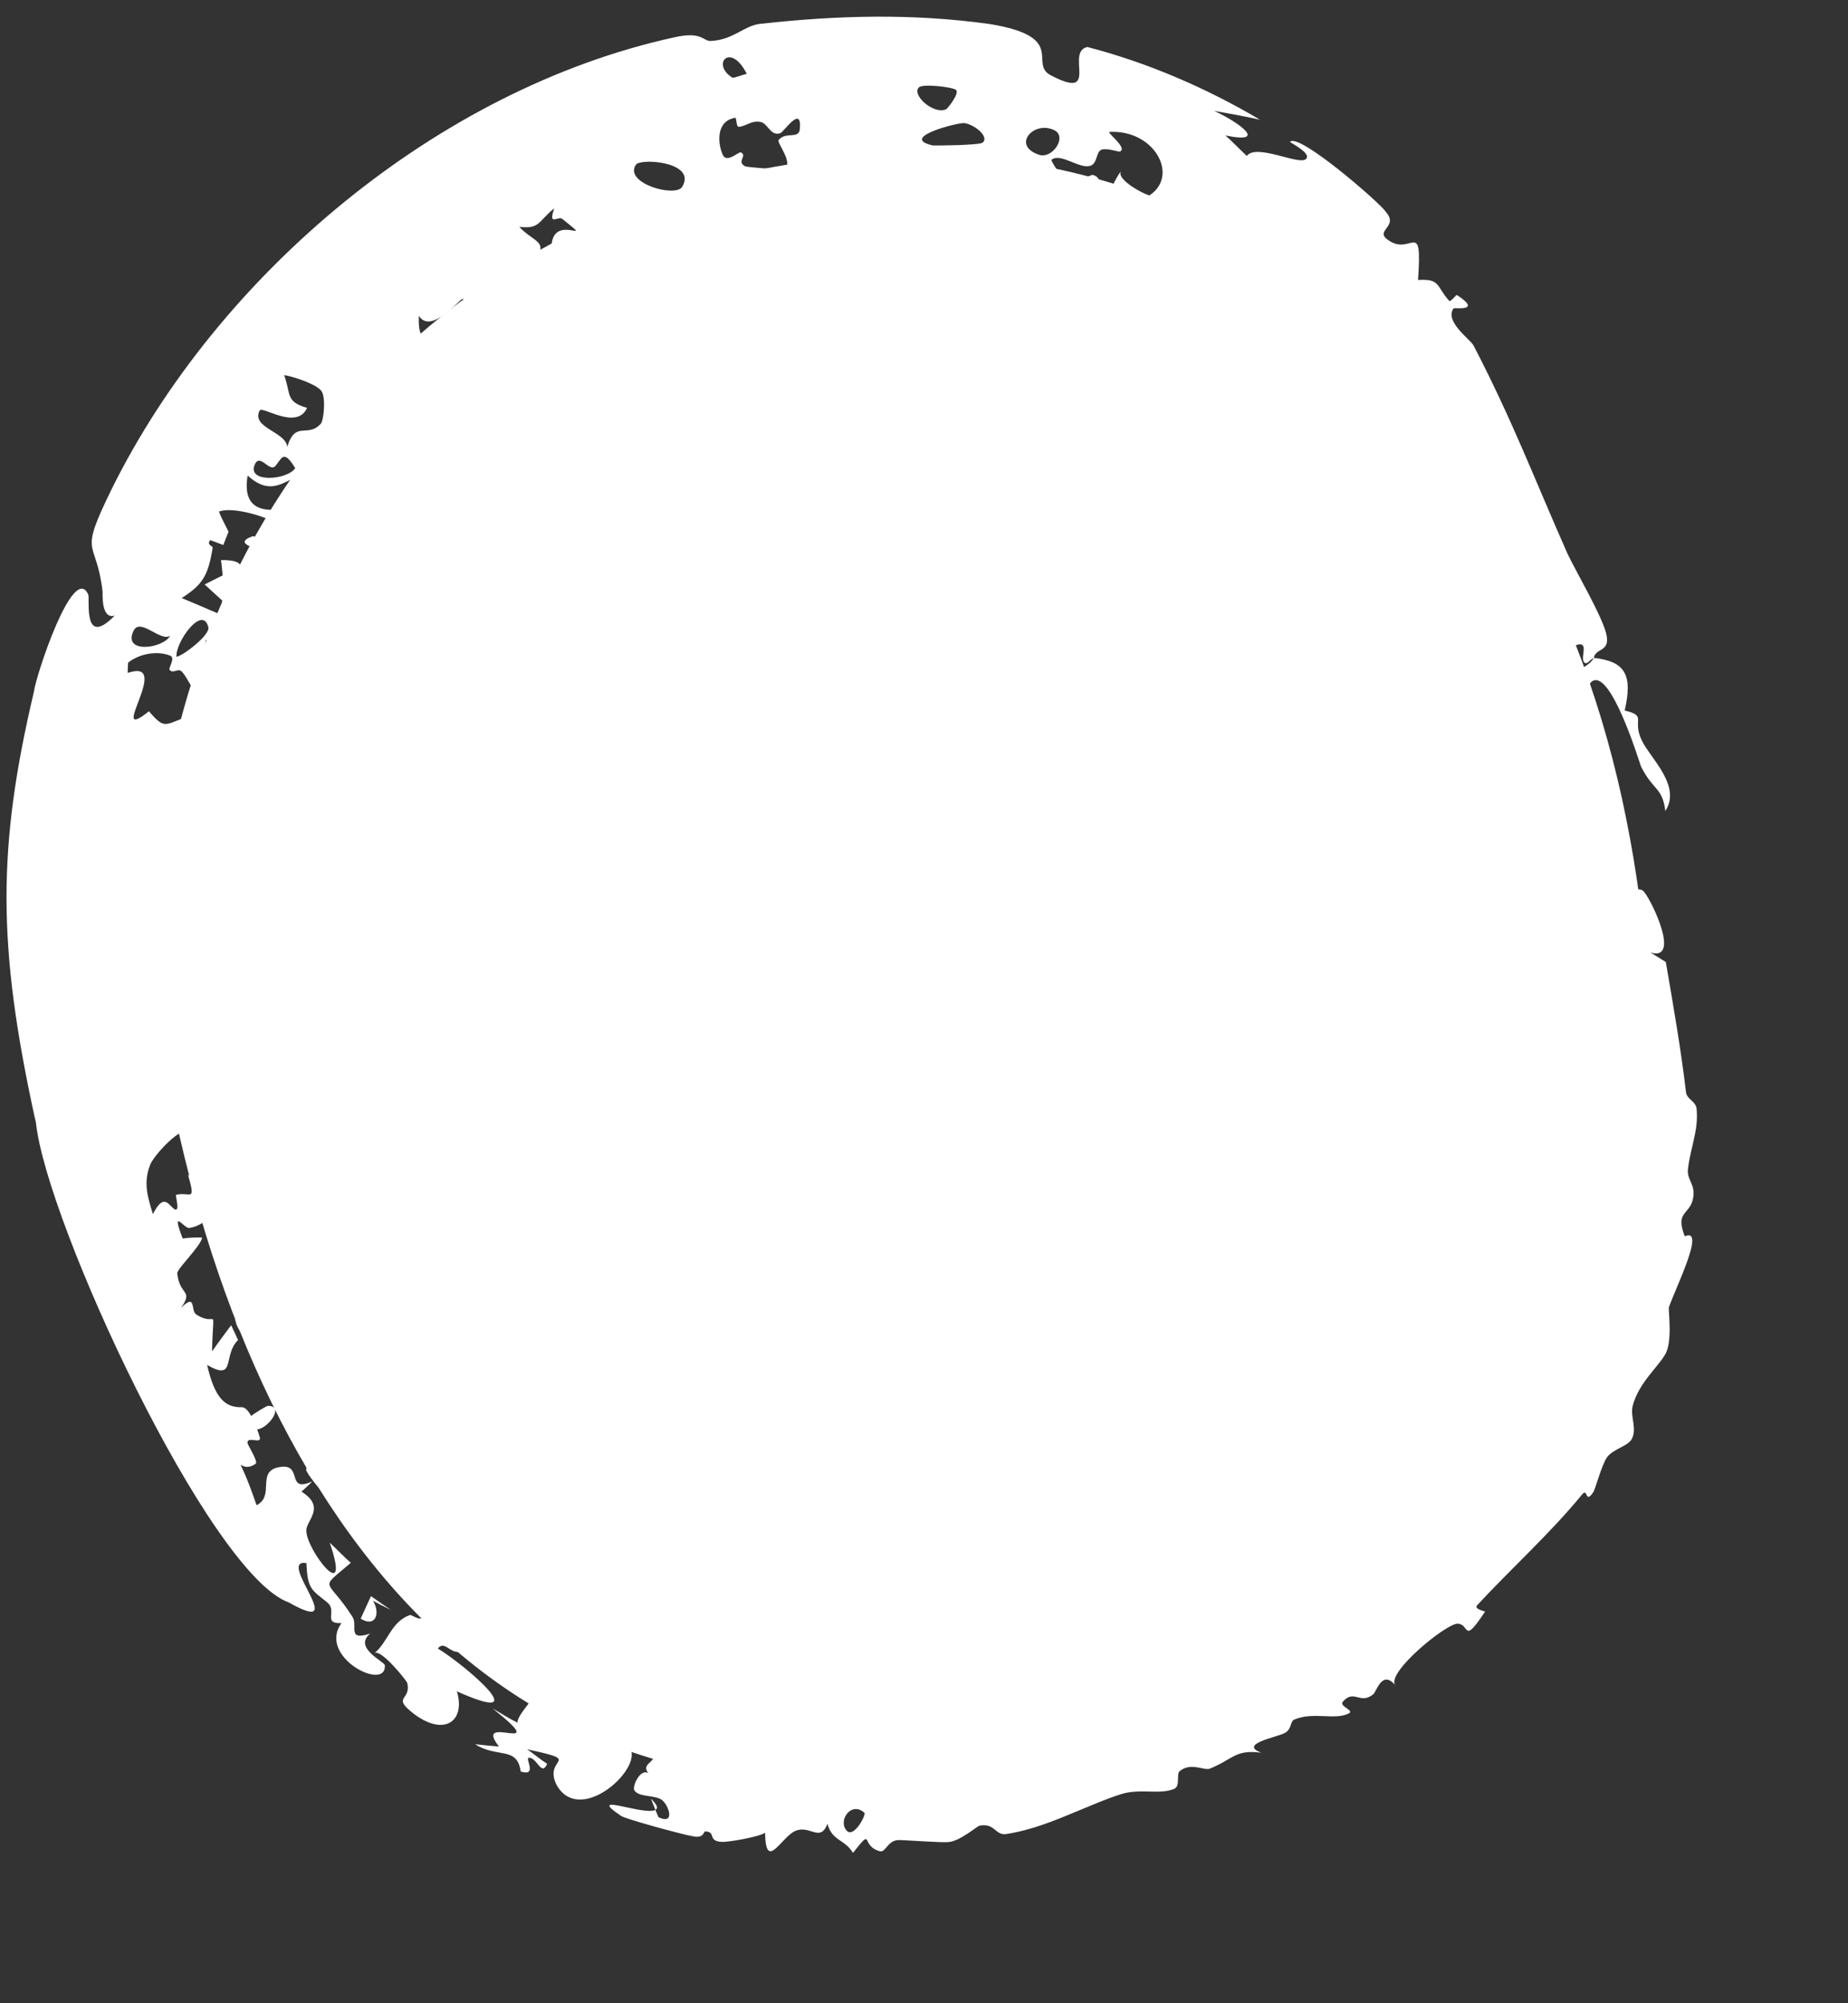
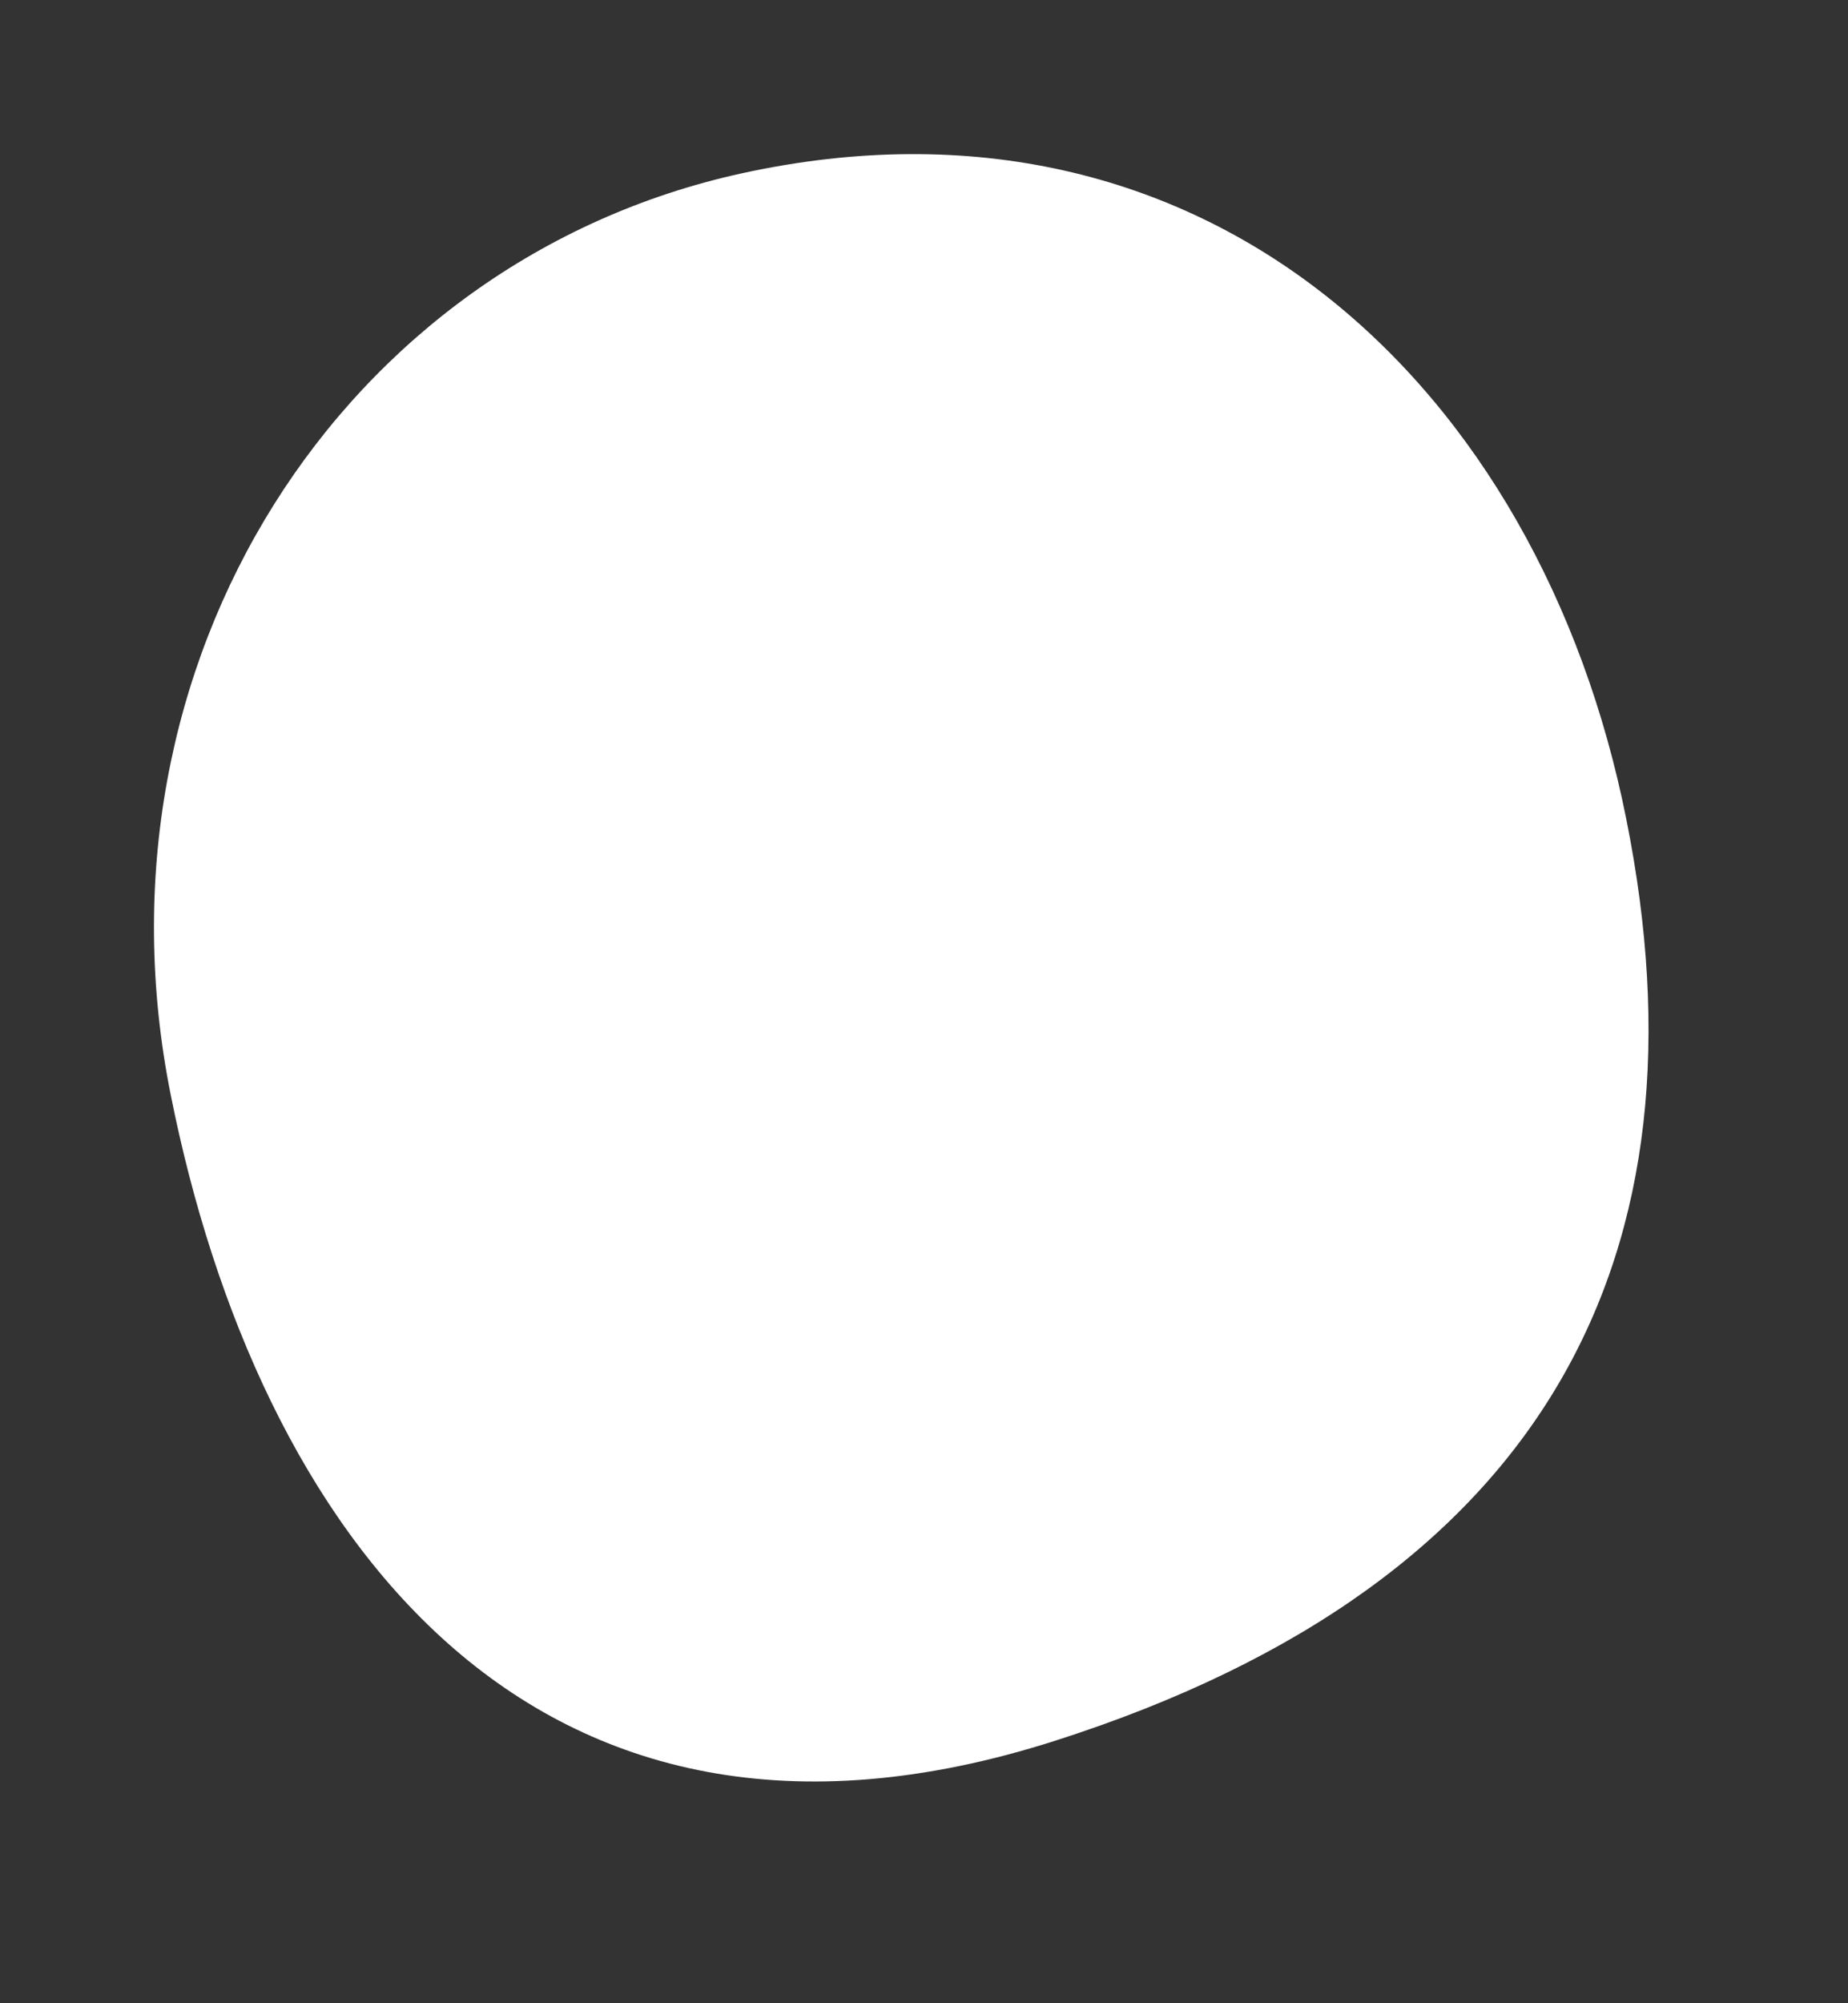
<svg xmlns="http://www.w3.org/2000/svg" fill="none" height="100%" overflow="visible" preserveAspectRatio="none" style="display: block;" viewBox="0 0 12 13" width="100%">
  <rect x="0" y="0" width="12" height="13" fill="#333333" stroke="none" />
  <g id="Vector">
    <path d="M10.56 5.314C11.124 8.123 10.071 10.267 6.853 11.296C3.434 12.391 1.67 9.916 1.109 7.107C0.545 4.297 2.222 1.693 4.816 1.125C7.831 0.465 9.999 2.504 10.56 5.314Z" fill="white" />
-     <path d="M0.728 3.168C1.414 1.788 2.835 0.581 4.375 0.243C4.561 0.2 4.564 0.269 4.618 0.266C4.621 0.265 4.625 0.265 4.628 0.265C4.765 0.254 4.833 0.167 4.934 0.155C5.439 0.099 5.924 0.086 6.427 0.156C6.946 0.241 6.666 0.418 6.832 0.493C7.144 0.654 6.915 0.336 7.061 0.305C7.454 0.407 7.835 0.572 8.182 0.777C8.083 0.755 7.985 0.737 7.885 0.72C8.044 0.793 8.242 0.937 7.957 0.879C8.006 0.922 8.048 0.967 8.096 1.012C8.156 0.931 8.424 1.068 8.476 1.035C8.53 1 8.374 0.924 8.377 0.921C8.43 0.855 8.973 1.327 8.997 1.373C9.088 1.472 8.922 1.494 9.013 1.557C9.165 1.668 9.237 1.403 9.208 1.817C9.354 1.808 9.324 1.855 9.409 1.951C9.42 1.964 9.454 1.911 9.461 1.915C9.63 2.025 9.443 1.995 9.439 2.001C9.377 2.086 9.549 2.203 9.569 2.243C9.824 2.735 9.959 3.097 10.178 3.592C10.227 3.698 10.41 4.008 10.432 4.121C10.455 4.232 10.363 4.203 10.349 4.269C10.551 4.292 10.604 4.376 10.55 4.611C10.7 4.647 10.595 4.669 10.661 4.805C10.714 4.918 10.921 5.099 10.814 5.263C10.794 5.105 10.735 5.134 10.655 4.972C10.636 4.916 10.455 4.333 10.336 4.423C10.277 4.467 10.4 4.634 10.389 4.646C10.329 4.71 10.209 4.634 10.21 4.533C10.232 4.551 10.255 4.574 10.278 4.594C10.3 4.357 10.003 4.618 10.249 4.357C10.279 4.325 10.32 4.319 10.348 4.272C10.329 4.272 10.303 4.325 10.284 4.294C10.264 4.263 10.315 4.168 10.247 4.183C10.149 4.205 10.239 4.331 10.237 4.344C10.238 4.344 10.238 4.344 10.239 4.344C10.223 4.455 10.147 4.262 10.134 4.257C10.053 4.22 10.025 4.277 9.943 4.209C9.896 4.171 9.858 4.039 9.829 3.998C9.8 3.957 9.789 4.046 9.766 4.02C9.743 3.995 9.758 3.942 9.731 3.912C9.719 3.9 9.672 3.923 9.667 3.917C9.612 3.849 9.734 3.851 9.693 3.784C9.667 3.74 9.498 3.641 9.525 3.756C9.49 3.713 9.458 3.67 9.424 3.627C9.427 3.664 9.435 3.7 9.435 3.738C9.408 3.637 9.307 3.642 9.269 3.592C9.232 3.542 9.293 3.437 9.211 3.407C9.038 3.345 9.277 3.62 9.28 3.672C9.282 3.691 9.176 3.676 9.168 3.668C9.137 3.635 9.16 3.559 9.139 3.53C9.062 3.429 8.954 3.412 8.873 3.328C8.599 3.04 8.234 2.738 7.94 2.551C7.832 2.48 7.814 2.364 7.761 2.334C7.639 2.268 7.587 2.328 7.481 2.278C7.325 2.203 7.12 2.05 6.98 1.993C6.883 1.952 6.775 2.004 6.749 2C6.388 1.937 5.937 1.915 5.622 1.945C5.475 1.957 5.394 1.884 5.363 1.891C5.23 1.921 5.276 1.987 5.169 1.998C5.111 2.005 5.086 1.94 5.078 1.939C5.037 1.934 5.02 1.959 5.005 1.985C4.992 2.007 4.981 2.03 4.958 2.037C4.669 2.122 4.376 2.165 4.101 2.292C4.081 2.301 4.065 2.264 4.053 2.272C4.003 2.309 4.057 2.352 4.004 2.386C3.893 2.457 3.774 2.517 3.654 2.589C3.642 2.597 3.608 2.558 3.581 2.576C3.555 2.595 3.564 2.648 3.523 2.676C3.415 2.747 3.277 2.785 3.171 2.878C3.154 2.893 3.175 2.958 3.15 2.981C3.071 3.054 2.92 3.132 2.857 3.202C2.648 3.433 2.515 3.691 2.376 3.946C2.344 4.006 2.265 4.034 2.247 4.066C2.209 4.138 2.284 4.107 2.25 4.18C1.969 4.784 1.807 5.458 1.831 6.145C1.838 6.396 1.921 6.689 1.966 6.935C1.97 6.956 1.973 6.977 1.976 6.997C1.994 7.112 1.925 7.149 1.943 7.23C1.976 7.375 2.076 7.377 2.126 7.522C2.165 7.637 2.113 7.8 2.159 7.92C2.205 8.039 2.312 8.063 2.373 8.192C2.423 8.298 2.447 8.466 2.506 8.578C3.053 9.618 3.795 10.337 4.74 10.586C5.08 10.68 5.49 10.666 5.907 10.687C5.947 10.689 5.903 10.79 6.025 10.747C6.093 10.723 6.163 10.63 6.318 10.586C6.409 10.56 6.502 10.532 6.599 10.503C7.461 10.241 8.371 9.933 8.951 9.314C9.969 8.185 9.438 6.899 10.104 5.443C10.136 5.368 10.366 5.359 10.437 5.388C10.399 5.435 10.352 5.48 10.308 5.528C10.595 5.528 10.523 5.532 10.527 5.724C10.528 5.841 10.634 5.732 10.677 5.789C10.735 5.862 10.911 6.24 10.717 6.181C10.751 6.202 10.784 6.222 10.817 6.243C10.865 6.523 10.914 6.8 10.948 7.087C10.954 7.137 11.012 7.144 11.017 7.197C11.03 7.337 10.978 7.443 10.961 7.584C10.951 7.662 11.016 7.685 10.992 7.786C10.966 7.886 10.878 7.863 10.94 8.023C11.077 7.962 10.887 8.344 10.837 8.483C10.832 8.502 10.863 8.708 10.812 8.791C10.762 8.876 10.64 8.977 10.602 9.123C10.584 9.192 10.632 9.27 10.596 9.338C10.571 9.386 10.476 9.402 10.436 9.456C10.398 9.51 10.361 9.662 10.345 9.685C10.29 9.764 10.313 9.649 10.272 9.7C10.071 9.946 9.802 10.19 9.593 10.416C9.567 10.444 9.645 10.455 9.643 10.459C9.494 10.683 9.548 10.534 9.461 10.537C9.379 10.546 9.009 10.849 9.058 10.934C8.974 10.836 8.939 10.977 8.917 10.995C8.832 11.065 8.792 10.959 8.72 11.043C8.693 11.073 8.797 11.099 8.759 11.119C8.668 11.166 8.529 11.106 8.405 11.159C8.375 11.171 8.391 11.223 8.339 11.248C8.287 11.274 8.041 11.319 8.19 11.374C8.02 11.353 8.014 11.412 7.858 11.477C7.818 11.493 7.735 11.434 7.661 11.493C7.636 11.513 7.667 11.591 7.624 11.609C7.528 11.649 7.403 11.603 7.277 11.644C7.185 11.673 7.094 11.713 6.999 11.752C6.846 11.816 6.7 11.876 6.534 11.902C6.462 11.913 6.46 11.827 6.359 11.848C6.346 11.851 6.233 11.948 6.16 11.954C6.116 11.959 5.882 11.941 5.836 11.941C5.76 11.943 5.754 12.025 5.711 12.013C5.585 11.977 5.676 11.851 5.539 12.024C5.485 11.935 5.402 11.947 5.373 11.835C5.326 11.959 5.26 11.842 5.166 11.881C5.074 11.919 4.972 12.151 4.968 11.894C4.921 11.923 4.724 11.955 4.689 11.953C4.591 11.949 4.653 11.887 4.58 11.885C4.567 11.884 4.573 11.935 4.492 11.915C4.436 11.906 4.05 11.802 4.031 11.783C3.798 11.625 4.185 11.786 4.256 11.745C4.262 11.761 4.269 11.777 4.276 11.793C4.385 11.843 4.344 11.72 4.301 11.683C4.257 11.646 4.149 11.666 4.119 11.618C4.104 11.595 4.156 11.474 4.211 11.507C4.159 11.449 4.258 11.434 4.244 11.39C4.227 11.345 3.962 11.237 3.934 11.301C3.984 11.324 4.048 11.345 4.1 11.366C4.137 11.511 3.758 11.84 3.614 11.583C3.523 11.4 3.801 11.433 3.423 11.352C3.471 11.385 3.508 11.418 3.553 11.446C3.516 11.533 3.486 11.402 3.434 11.407C3.407 11.409 3.493 11.531 3.381 11.496C3.359 11.33 3.227 11.411 3.085 11.319C3.137 11.325 3.189 11.33 3.24 11.334C3.062 11.106 3.607 11.412 3.199 11.087C3.253 11.118 3.304 11.152 3.36 11.179C3.361 11.122 3.477 11.022 3.471 10.983C3.457 10.88 3.35 10.868 3.289 10.815C3.262 10.792 3.303 10.773 3.3 10.771C3.265 10.74 3.239 10.792 3.203 10.77C3.157 10.742 3.074 10.602 3.052 10.59C2.992 10.56 3 10.716 2.99 10.719C2.922 10.734 2.887 10.642 2.843 10.698C3.023 10.807 3.495 11.212 2.967 10.976C3.023 11.163 2.893 11.271 2.694 11.127C2.534 11.005 2.674 11.04 2.644 10.92C2.639 10.905 2.476 10.702 2.433 10.727C2.521 10.653 2.539 10.525 2.661 10.481C2.679 10.475 2.743 10.549 2.786 10.457C2.808 10.411 2.85 10.305 2.899 10.268C2.855 10.284 2.807 10.303 2.761 10.319C2.655 10.224 2.677 10.177 2.688 10.068C2.664 10.092 2.606 10.237 2.567 10.126C2.566 10.12 2.6 10.085 2.585 10.027C2.555 9.909 2.555 9.884 2.72 9.858C2.519 9.734 2.624 9.6 2.463 9.439C2.329 9.577 2.412 9.626 2.563 9.773C2.533 9.807 2.5 9.836 2.469 9.871C2.385 9.58 2.46 9.703 2.294 9.618C2.253 9.598 2.162 9.402 2.091 9.529C2.074 9.559 2.149 9.672 2.101 9.684C2.092 9.687 1.985 9.556 1.988 9.537C2.028 9.303 2.271 9.535 1.99 9.128C1.983 9.117 1.932 9.137 1.913 9.117C1.877 9.078 1.934 9.049 1.901 9.015C1.869 8.982 1.764 8.961 1.808 8.866C1.889 8.696 2.079 8.921 2.07 9.067C2.247 9.029 1.899 8.222 1.878 8.167C1.733 7.961 1.903 8.329 1.864 8.366C1.847 8.381 1.585 8.478 1.792 8.51C1.852 8.518 1.872 8.374 1.927 8.434C1.982 8.493 1.895 8.496 1.892 8.503C1.88 8.528 1.939 8.591 1.933 8.605C1.834 8.824 1.582 8.915 1.861 8.562C1.743 8.507 1.695 8.765 1.593 8.676C1.469 8.567 1.551 8.42 1.55 8.401C1.54 8.171 1.449 8.473 1.417 8.197C1.401 8.044 1.604 8.371 1.486 8.051C1.392 7.782 1.376 7.946 1.229 7.969C1.195 7.974 1.108 7.831 1.186 8.037C1.224 8.032 1.276 8.029 1.313 8.031C1.302 8.09 1.148 8.234 1.151 8.264C1.166 8.409 1.258 8.369 1.176 8.487C1.276 8.388 1.236 8.505 1.274 8.53C1.416 8.622 1.384 8.442 1.377 8.77C1.418 8.711 1.459 8.656 1.501 8.6C1.516 8.632 1.531 8.664 1.546 8.696C1.444 8.795 1.536 8.967 1.345 8.858C1.393 9.068 1.459 9.136 1.571 9.132C1.592 9.132 1.613 9.156 1.631 9.189C1.654 9.17 1.73 9.123 1.742 9.123C1.851 9.126 1.738 9.271 1.67 9.276C1.679 9.301 1.685 9.321 1.687 9.328C1.699 9.373 1.607 9.319 1.607 9.362C1.606 9.376 1.679 9.485 1.66 9.499C1.538 9.585 1.52 9.341 1.666 9.768C1.788 9.707 1.661 9.548 1.813 9.521C1.974 9.491 1.851 9.692 2.027 9.614C2.005 9.638 1.985 9.655 1.958 9.68C2.119 9.781 1.988 9.867 1.989 9.932C1.988 10.06 2.287 10.437 2.141 10.011C2.188 10.054 2.231 10.101 2.278 10.142C2.063 10.327 2.122 10.23 2.289 10.493C2.326 10.55 2.249 10.652 2.404 10.601C2.291 10.694 2.497 10.782 2.499 10.807C2.51 10.982 2.057 10.75 2.218 10.533C2.092 10.539 2.193 10.454 2.125 10.399C2.029 10.319 1.996 10.319 1.99 10.144C1.787 10.11 2.288 10.632 1.875 10.399C1.359 10.214 0.298 7.928 0.233 7.282C0.23 7.269 0.227 7.257 0.224 7.245C-0.016 6.141 -0.019 5.501 0.22 4.49C0.232 4.387 0.476 3.647 0.573 3.858C0.585 3.889 0.535 4.209 0.745 3.995C0.656 4.022 0.667 3.854 0.666 3.838C0.624 3.481 0.503 3.626 0.728 3.168ZM2.648 2.883C2.288 3.244 2.613 3.03 2.732 3.261C2.771 3.215 2.811 3.169 2.851 3.125C2.829 3.126 2.808 3.128 2.786 3.13C2.786 3.131 2.786 3.131 2.786 3.131C2.738 3.049 2.692 2.967 2.648 2.883ZM9.43 3.905C9.393 3.902 9.356 3.899 9.318 3.895C9.297 3.833 9.274 3.772 9.25 3.71C9.273 3.707 9.296 3.702 9.318 3.698C9.356 3.766 9.392 3.836 9.43 3.905ZM2.136 9.117C2.104 9.246 2.238 9.164 2.24 9.313C2.333 9.241 2.423 9.17 2.515 9.099C2.454 9.025 2.405 9.027 2.383 8.922C2.355 8.95 2.327 8.978 2.299 9.006C2.315 9.018 2.331 9.03 2.345 9.041C2.266 9.115 2.173 8.97 2.135 9.117C2.135 9.117 2.135 9.117 2.136 9.117ZM2.722 9.931C2.742 9.981 2.836 10.175 2.891 10.162C3.069 10.12 2.624 9.768 3.004 9.982C3.019 9.965 3.037 9.951 3.054 9.936C3.011 9.877 2.969 9.818 2.928 9.756C2.86 9.816 2.789 9.87 2.722 9.931ZM1.727 4.459C1.685 4.53 1.659 4.91 1.791 4.82C1.828 4.795 1.733 4.597 1.76 4.538C1.776 4.501 1.838 4.57 1.836 4.485C1.801 4.476 1.763 4.465 1.727 4.46C1.727 4.46 1.727 4.459 1.727 4.459ZM1.337 4.153C1.319 4.241 1.306 4.333 1.293 4.423C1.4 4.39 1.387 4.251 1.511 4.289C1.513 4.314 1.514 4.339 1.515 4.365C1.483 4.373 1.45 4.38 1.417 4.388C1.461 4.482 1.507 4.449 1.447 4.574C1.661 4.55 1.758 4.577 1.651 4.294C1.736 4.371 2.072 4.458 1.887 4.255C1.853 4.216 1.788 4.295 1.781 4.293C1.69 4.275 1.656 4.202 1.57 4.186C1.531 4.178 1.509 4.237 1.456 4.227C1.429 4.222 1.381 4.138 1.337 4.153ZM1.829 4.167C1.871 4.211 2.023 4.185 2.029 4.109C2.04 3.988 1.85 4.1 1.829 4.167ZM9.43 3.905C9.43 3.905 9.43 3.905 9.43 3.905C9.43 3.905 9.43 3.905 9.43 3.905C9.43 3.905 9.43 3.905 9.43 3.905ZM2.611 9.681C2.684 9.703 2.732 9.777 2.787 9.726C2.793 9.758 2.8 9.789 2.806 9.821C2.824 9.807 2.841 9.792 2.858 9.778C2.816 9.703 2.775 9.626 2.738 9.549C2.695 9.592 2.652 9.635 2.611 9.681ZM3.216 10.424C3.296 10.5 3.29 10.363 3.34 10.341C3.389 10.319 3.436 10.407 3.471 10.345C3.425 10.306 3.378 10.263 3.334 10.221C3.296 10.289 3.254 10.356 3.217 10.424C3.217 10.424 3.217 10.424 3.216 10.424ZM4.372 1.813C4.296 1.818 4.294 1.734 4.193 1.874C4.193 1.874 4.194 1.874 4.194 1.873C4.347 1.878 4.526 1.873 4.652 1.772C4.54 1.721 4.492 1.806 4.372 1.813ZM2.22 8.773C2.15 8.77 2.169 8.929 2.236 8.933C2.342 8.939 2.324 8.778 2.22 8.773ZM7.467 1.266C7.657 1.138 7.496 0.841 7.205 0.856C7.181 0.857 7.329 0.963 7.27 0.984C7.264 0.986 7.175 0.955 7.146 0.975C7.118 0.994 7.124 1.059 7.083 1.075C7.01 1.101 6.887 0.988 6.828 1.037C6.821 1.043 6.89 1.141 6.894 1.146C6.971 1.213 7.08 1.132 7.095 1.135C7.165 1.151 7.132 1.229 7.144 1.253C7.166 1.297 7.233 1.28 7.236 1.284C7.315 1.386 7.089 1.292 7.05 1.315C6.946 1.372 7.002 1.462 6.797 1.462C6.777 1.462 6.561 1.413 6.816 1.562C6.251 1.648 7.051 1.719 7.145 1.724C7.189 1.718 7.156 1.623 7.191 1.596C7.272 1.536 7.373 1.558 7.405 1.447C7.472 1.211 7.283 1.313 7.204 1.246C7.229 1.199 7.248 1.151 7.282 1.107C7.234 1.164 7.455 1.275 7.467 1.267C7.467 1.267 7.467 1.267 7.467 1.266ZM5.942 1.272C5.81 1.199 5.824 1.353 5.701 1.27C5.604 1.414 5.809 1.394 5.831 1.402C5.938 1.435 5.936 1.585 6.042 1.541C6.008 1.451 5.978 1.361 5.942 1.272ZM7.037 1.485C6.935 1.537 7.08 1.576 7.081 1.593C7.098 1.759 6.685 1.617 7.037 1.485ZM1.29 4.859C1.275 4.902 1.354 4.89 1.367 4.934C1.38 4.976 1.291 5.097 1.338 5.102C1.384 5.105 1.549 4.895 1.528 5.135C1.555 5.132 1.574 5.138 1.598 5.138C1.61 5.075 1.625 5.011 1.64 4.949C1.559 4.967 1.474 4.986 1.395 5.006C1.345 4.957 1.424 4.952 1.425 4.95C1.424 4.95 1.424 4.95 1.424 4.95C1.433 4.881 1.325 4.762 1.29 4.859ZM3.38 2.161C3.285 1.999 3.318 2.23 3.3 2.272C3.28 2.315 3.193 2.294 3.259 2.345C3.343 2.35 3.389 2.179 3.38 2.161C3.38 2.161 3.38 2.161 3.38 2.161ZM5.236 1.325C5.133 1.386 5.16 1.431 5.019 1.4C5.033 1.444 5.047 1.488 5.06 1.531C5.161 1.513 5.132 1.385 5.261 1.419C5.282 1.425 5.255 1.534 5.338 1.488C5.305 1.436 5.27 1.379 5.236 1.325ZM4.744 1.594C4.857 1.559 4.875 1.179 4.686 1.395C4.658 1.428 4.658 1.622 4.744 1.594ZM1.686 3.741C1.58 3.933 1.742 3.735 1.818 3.713C1.635 4.18 1.828 3.65 2.018 3.703C2 3.627 1.954 3.465 1.861 3.56C1.823 3.599 1.881 3.61 1.88 3.612C1.821 3.691 1.746 3.637 1.686 3.741ZM6.168 1.27C6.16 1.272 6.169 1.335 6.143 1.347C6.118 1.358 6.062 1.312 6.056 1.35C6.049 1.389 6.159 1.423 6.196 1.397C6.232 1.371 6.243 1.25 6.168 1.27ZM5.33 1.146C5.229 1.204 5.431 1.412 5.453 1.41C5.653 1.378 5.335 1.218 5.33 1.146ZM1.608 3.086C1.557 3.391 1.842 3.314 2.034 3.25C2.025 3.218 2.017 3.185 2.009 3.153C2.078 3.322 2.107 3.54 2.212 3.16C2.063 3.307 2.13 3.143 2.124 3.136C1.911 2.953 1.836 3.294 1.608 3.086C1.608 3.086 1.608 3.086 1.608 3.086ZM6.503 1.368C6.61 1.378 6.903 1.391 6.795 1.245C6.694 1.282 6.597 1.323 6.503 1.368ZM0.975 7.559C0.931 7.672 0.956 7.762 0.993 7.879C1.061 7.745 1.091 7.813 1.125 7.841C1.176 7.885 1.137 7.756 1.143 7.754C1.237 7.731 1.273 7.809 1.221 7.623C1.265 7.661 1.31 7.697 1.355 7.734C1.32 7.592 1.373 7.543 1.426 7.436C1.265 7.567 1.351 7.426 1.236 7.342C1.179 7.299 0.997 7.5 0.975 7.559C0.975 7.559 0.975 7.559 0.975 7.559ZM1.422 3.32C1.437 3.362 1.464 3.408 1.484 3.451C1.472 3.48 1.461 3.508 1.45 3.537C1.422 3.526 1.393 3.515 1.365 3.505C1.339 3.538 1.383 3.542 1.381 3.555C1.381 3.555 1.381 3.555 1.381 3.555C1.351 3.734 1.319 3.792 1.18 3.881C1.264 3.916 1.348 3.952 1.432 3.988C1.435 3.958 1.439 3.927 1.443 3.897C1.405 3.863 1.367 3.828 1.329 3.793C1.368 3.773 1.407 3.753 1.446 3.734C1.442 3.702 1.44 3.664 1.435 3.635C1.724 3.628 1.432 3.826 1.528 3.874C1.588 3.902 1.718 3.633 1.7 3.573C1.697 3.564 1.498 3.531 1.64 3.48C1.663 3.471 2.02 3.671 1.793 3.401C1.762 3.362 1.512 3.283 1.422 3.32ZM0.829 4.367C1.13 4.265 0.683 4.842 0.967 4.616C1.063 4.726 1.066 4.709 1.19 4.66C1.201 4.655 1.219 4.717 1.224 4.713C1.299 4.657 1.294 4.565 1.397 4.594C1.397 4.574 1.397 4.555 1.397 4.535C1.277 4.584 1.249 4.44 1.185 4.363C1.156 4.328 1.127 4.377 1.101 4.347C1.092 4.336 1.14 4.271 1.107 4.256C1.034 4.224 0.915 4.235 0.832 4.3C0.832 4.3 0.832 4.3 0.832 4.3C0.83 4.322 0.83 4.344 0.829 4.367ZM3.372 1.472C3.472 1.582 3.591 1.561 3.432 1.735C3.456 1.754 3.48 1.773 3.504 1.792C3.535 1.771 3.565 1.751 3.597 1.73C3.495 1.297 3.913 1.63 3.652 1.421C3.624 1.398 3.557 1.474 3.599 1.352C3.599 1.352 3.599 1.352 3.599 1.352C3.494 1.436 3.507 1.488 3.372 1.472ZM2.72 2.049C2.697 2.464 3.134 1.934 3.001 1.941C2.987 1.94 2.797 2.175 2.72 2.049ZM4.775 0.764C4.762 0.766 4.75 0.77 4.74 0.774C4.642 0.819 4.67 0.957 4.694 1.006C4.714 1.046 4.759 1.015 4.788 0.998C4.799 0.991 4.808 0.987 4.811 0.989C4.856 1.011 4.78 1.048 4.838 1.079C4.858 1.087 5.09 1.103 5.098 1.096C5.149 1.048 5.043 0.927 5.056 0.909C5.103 0.85 5.189 0.908 5.194 0.835C5.207 0.677 5.089 0.858 5.066 0.865C4.998 0.884 4.989 0.797 4.932 0.79C4.875 0.783 4.846 0.819 4.797 0.823C4.781 0.825 4.782 0.763 4.775 0.764ZM4.43 1.212C4.527 1.051 4.16 1.024 4.129 1.069C4.049 1.19 4.388 1.284 4.43 1.212ZM1.353 4.071C1.316 3.92 1.138 4.168 1.146 4.262C1.186 4.258 1.365 4.121 1.353 4.071ZM1.652 3.02C1.61 3.135 1.866 3.115 1.917 3.038C1.841 2.914 1.831 2.973 1.79 3.022C1.75 3.072 1.686 2.931 1.652 3.02ZM6.263 0.799C6.234 0.791 5.826 0.893 6.058 0.944C6.074 0.945 6.357 0.943 6.38 0.926C6.427 0.889 6.33 0.809 6.263 0.799ZM1.845 2.434C1.891 2.559 1.852 2.606 1.994 2.647C1.994 2.647 1.994 2.647 1.994 2.647C1.927 2.795 1.704 2.632 1.686 2.664C1.629 2.777 1.857 2.801 1.865 2.9C1.919 2.725 1.996 2.845 2.083 2.75C2.102 2.728 2.116 2.588 2.09 2.542C2.064 2.496 1.911 2.445 1.845 2.434ZM6.85 0.847C6.717 0.776 6.564 0.943 6.746 1.004C6.833 1.034 6.929 0.891 6.85 0.847ZM2.342 10.504C2.364 10.455 2.387 10.406 2.409 10.358C2.451 10.388 2.494 10.418 2.537 10.447C2.499 10.428 2.46 10.409 2.422 10.388C2.472 10.47 2.438 10.565 2.342 10.504C2.342 10.504 2.342 10.504 2.342 10.504ZM5.5 11.882C5.547 11.927 5.626 11.775 5.613 11.764C5.526 11.685 5.437 11.819 5.5 11.882ZM0.868 4.092C0.793 4.244 1.057 4.211 1.105 4.126C1.042 4.167 0.912 4.007 0.868 4.092ZM4.256 11.745C4.246 11.721 4.237 11.697 4.227 11.673C4.27 11.714 4.274 11.735 4.256 11.745ZM6.209 0.584C6.184 0.564 5.995 0.543 5.968 0.566C5.916 0.613 6.06 0.746 6.144 0.709C6.153 0.705 6.233 0.604 6.208 0.584C6.208 0.584 6.209 0.584 6.209 0.584ZM2.428 10.731C2.429 10.729 2.431 10.728 2.433 10.727C2.431 10.728 2.43 10.729 2.428 10.731ZM9.066 10.943C9.063 10.94 9.06 10.938 9.058 10.934C9.061 10.937 9.063 10.94 9.066 10.943ZM4.849 0.479C4.742 0.268 4.616 0.419 4.756 0.504C4.764 0.508 4.833 0.482 4.849 0.479Z" fill="white" />
  </g>
</svg>